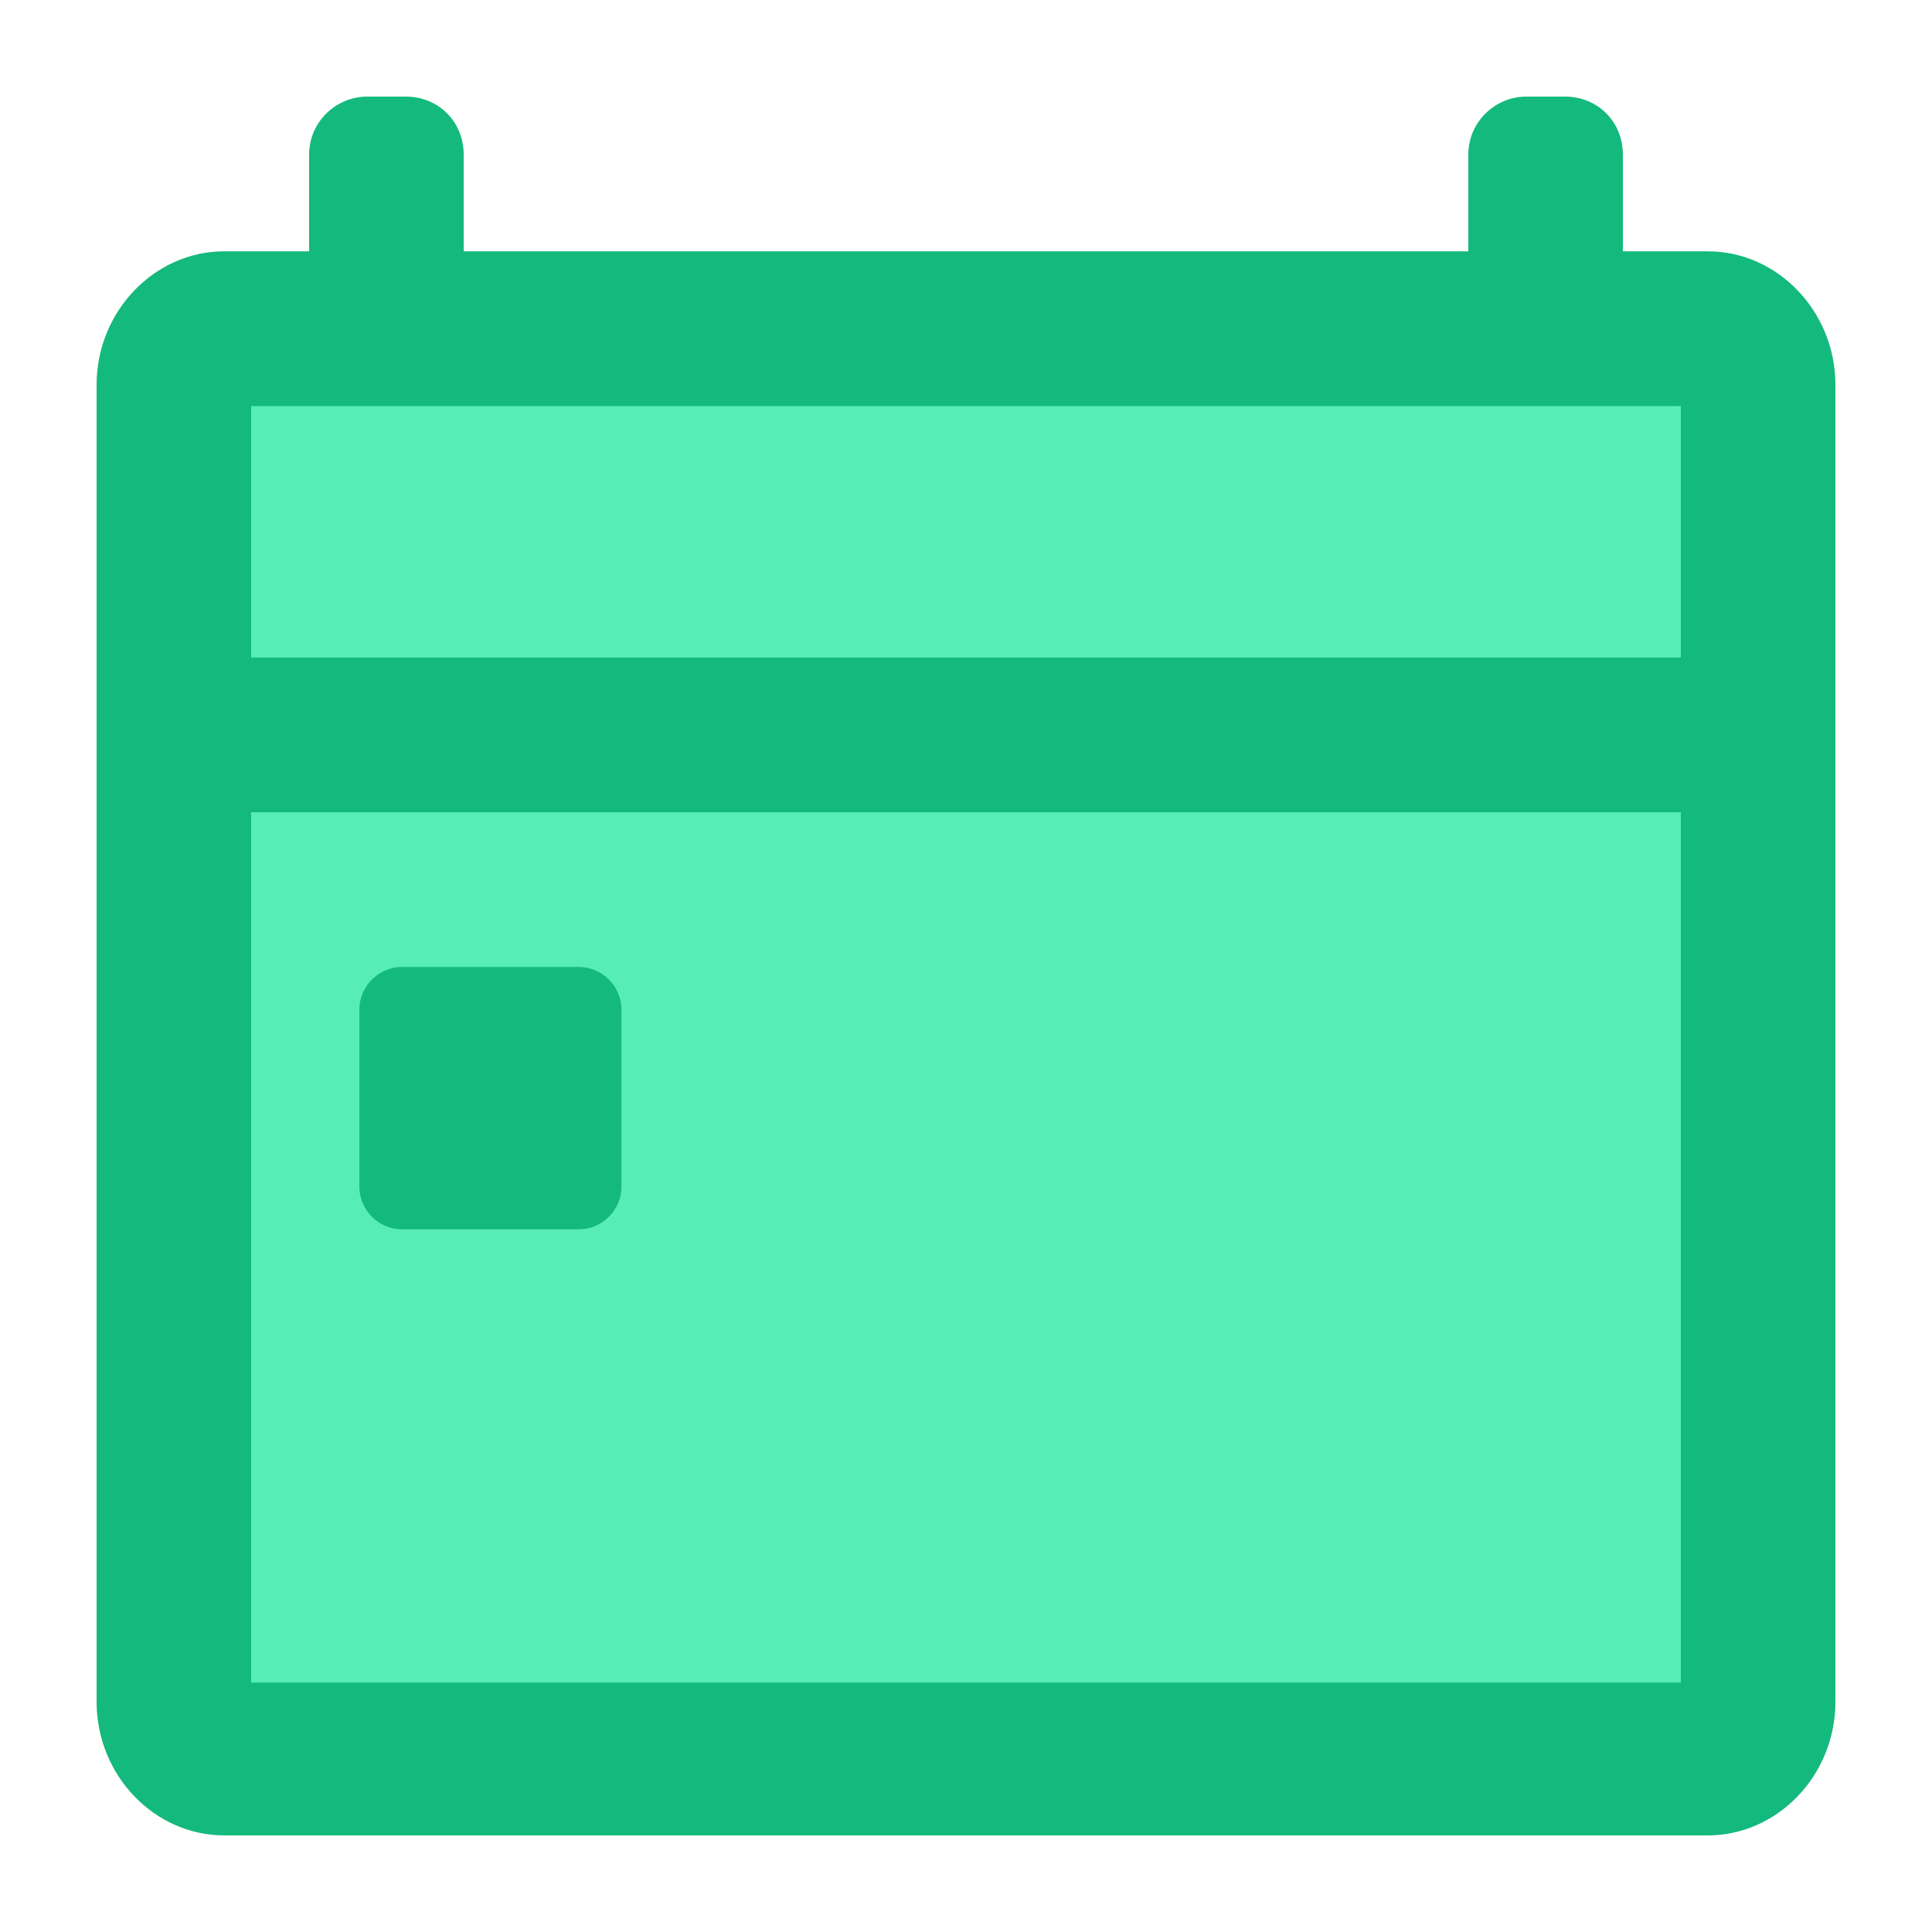
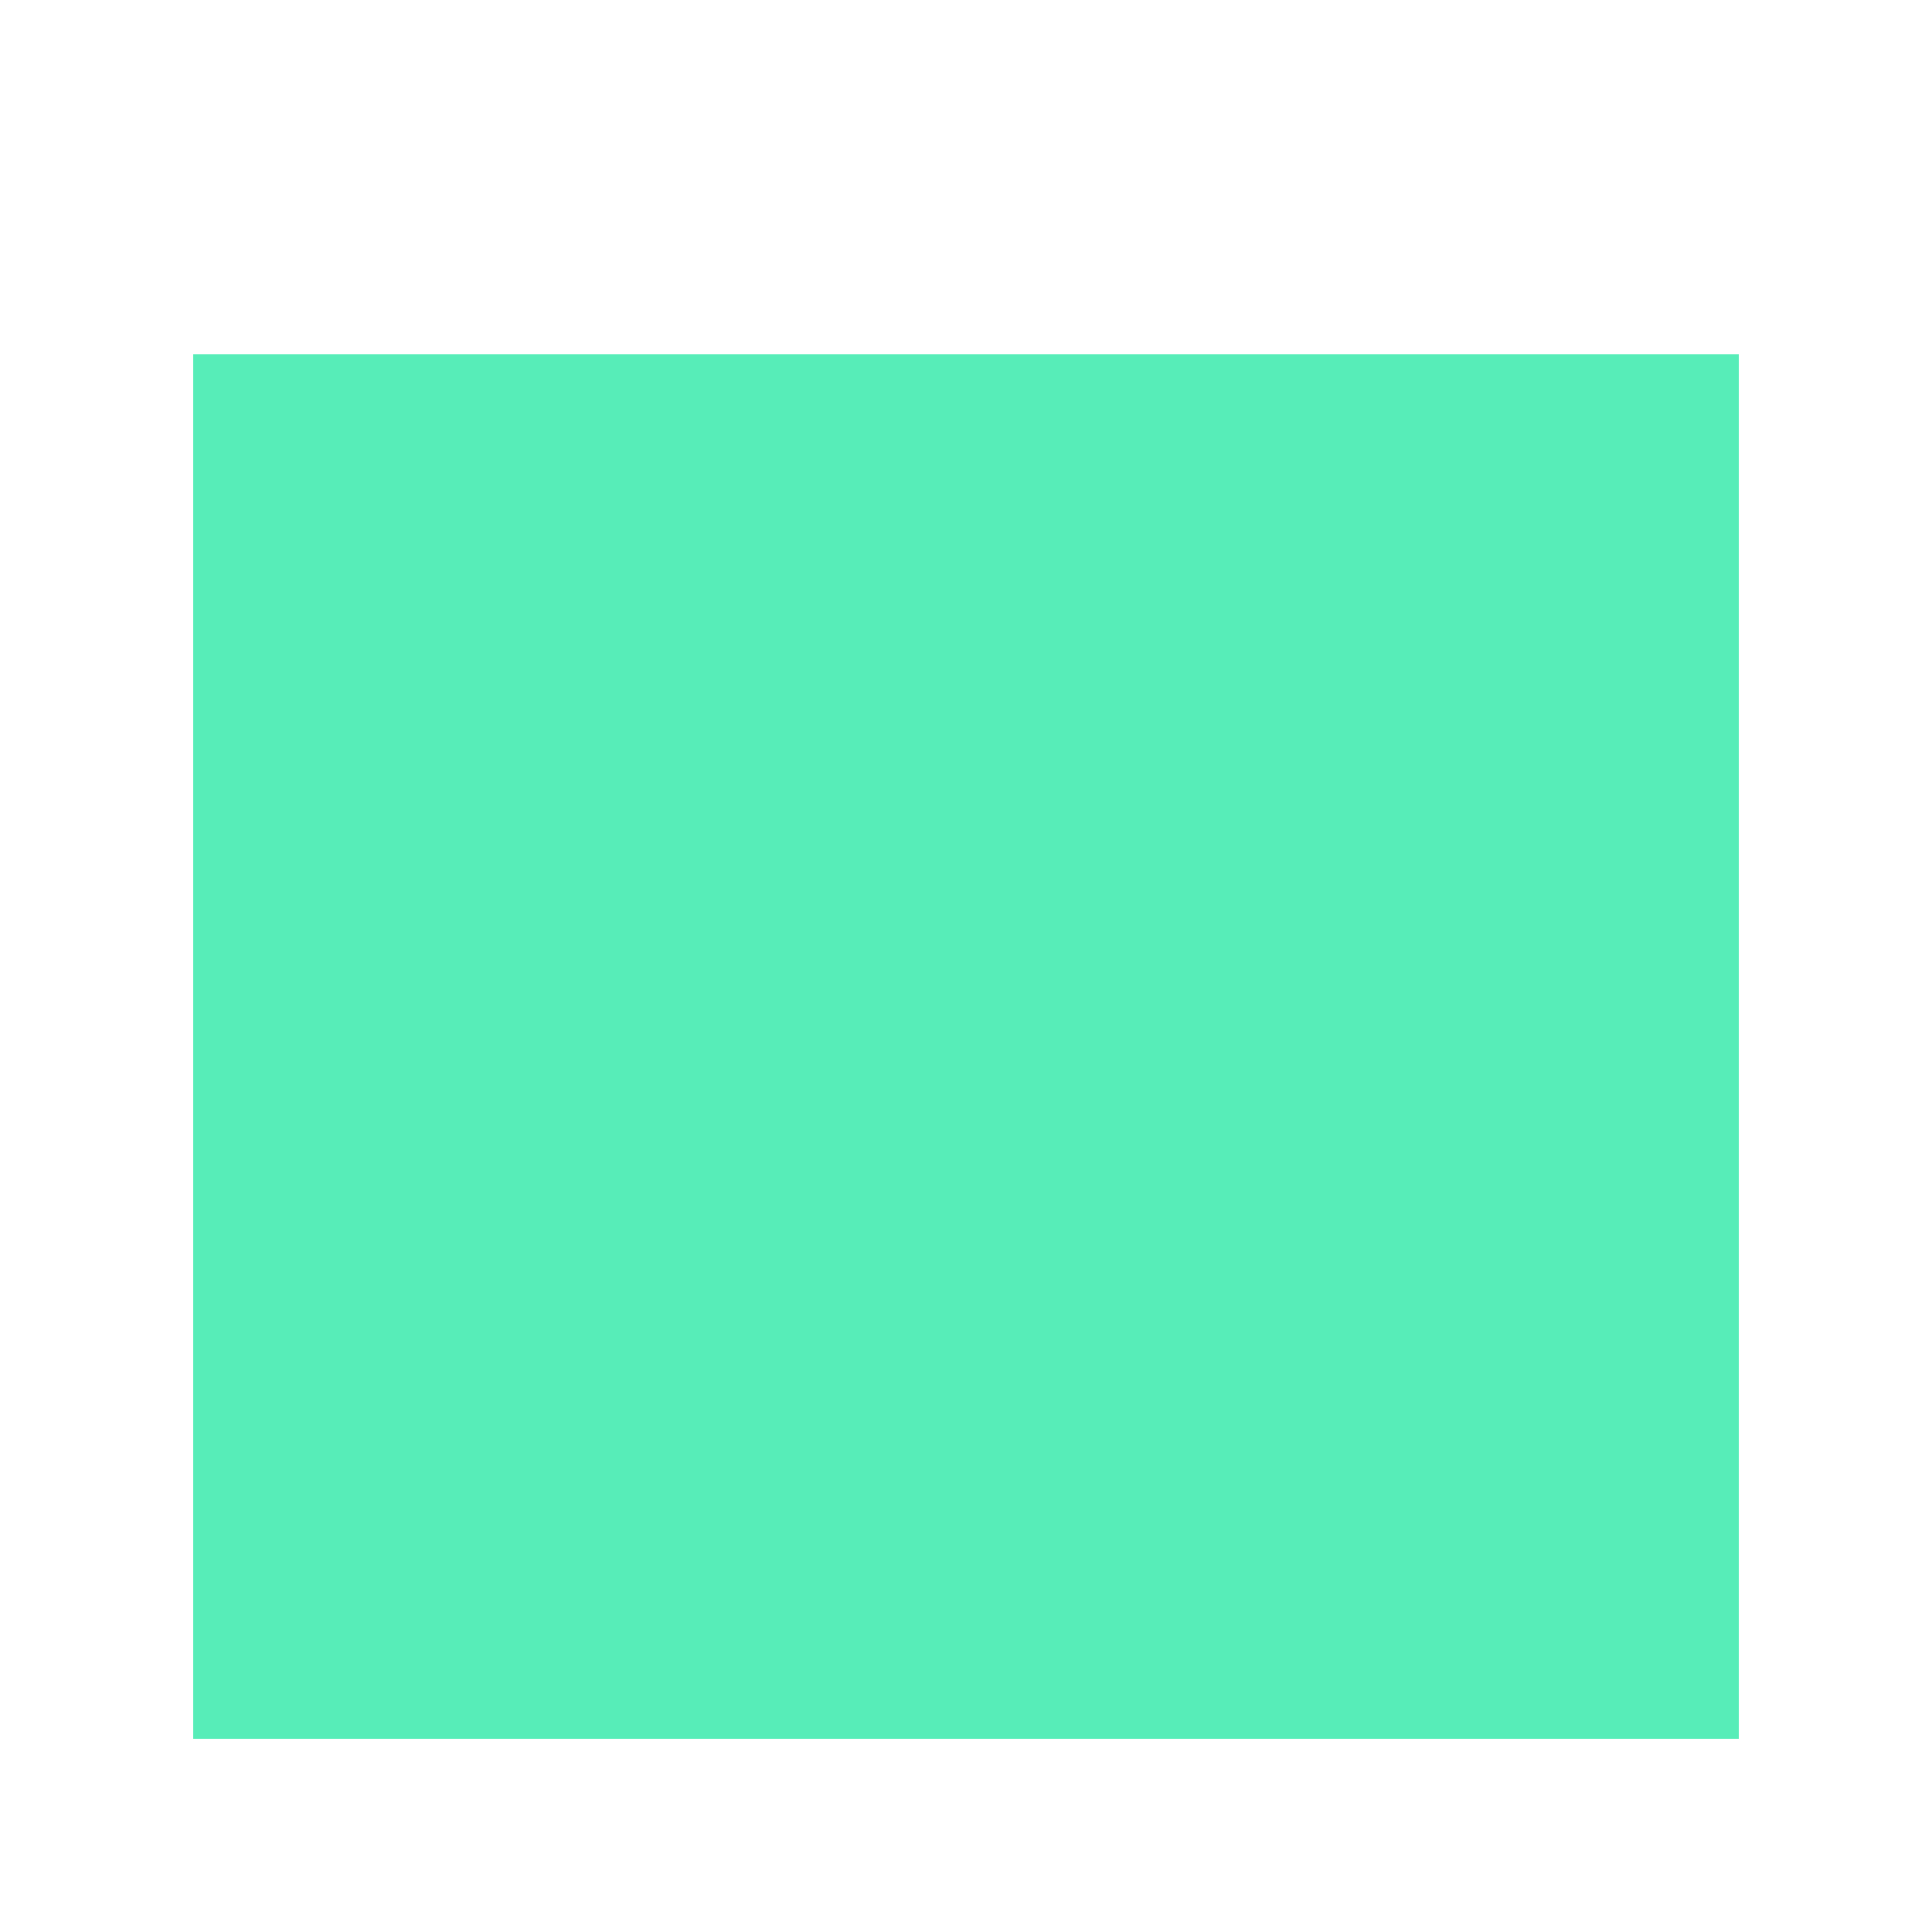
<svg xmlns="http://www.w3.org/2000/svg" width="60" height="60" viewBox="0 0 60 60" fill="none">
  <rect x="6" y="11" width="48" height="43" fill="#57EDB8" />
-   <path d="M53.04 7.805H50.4V4.802C50.4 3.781 49.62 3 48.6 3H47.4C46.44 3 45.6 3.781 45.6 4.802V7.805H14.4V4.802C14.4 3.781 13.62 3 12.6 3H11.4C10.44 3 9.6 3.781 9.6 4.802V7.805H6.96C4.8 7.805 3 9.667 3 11.95V52.855C3 55.138 4.8 57 6.96 57H53.04C55.2 57 57 55.138 57 52.855V11.95C57 9.667 55.2 7.805 53.04 7.805ZM52.2 12.611V20.419H7.8V12.611H52.2ZM7.8 52.255V25.225H52.2V52.255H7.8ZM17.98 30.03H12.48C11.76 30.03 11.16 30.631 11.16 31.352V36.856C11.16 37.577 11.76 38.178 12.48 38.178H17.98C18.7 38.178 19.3 37.577 19.3 36.856V31.352C19.3 30.631 18.7 30.03 17.98 30.03Z" fill="#14B97E" />
</svg>